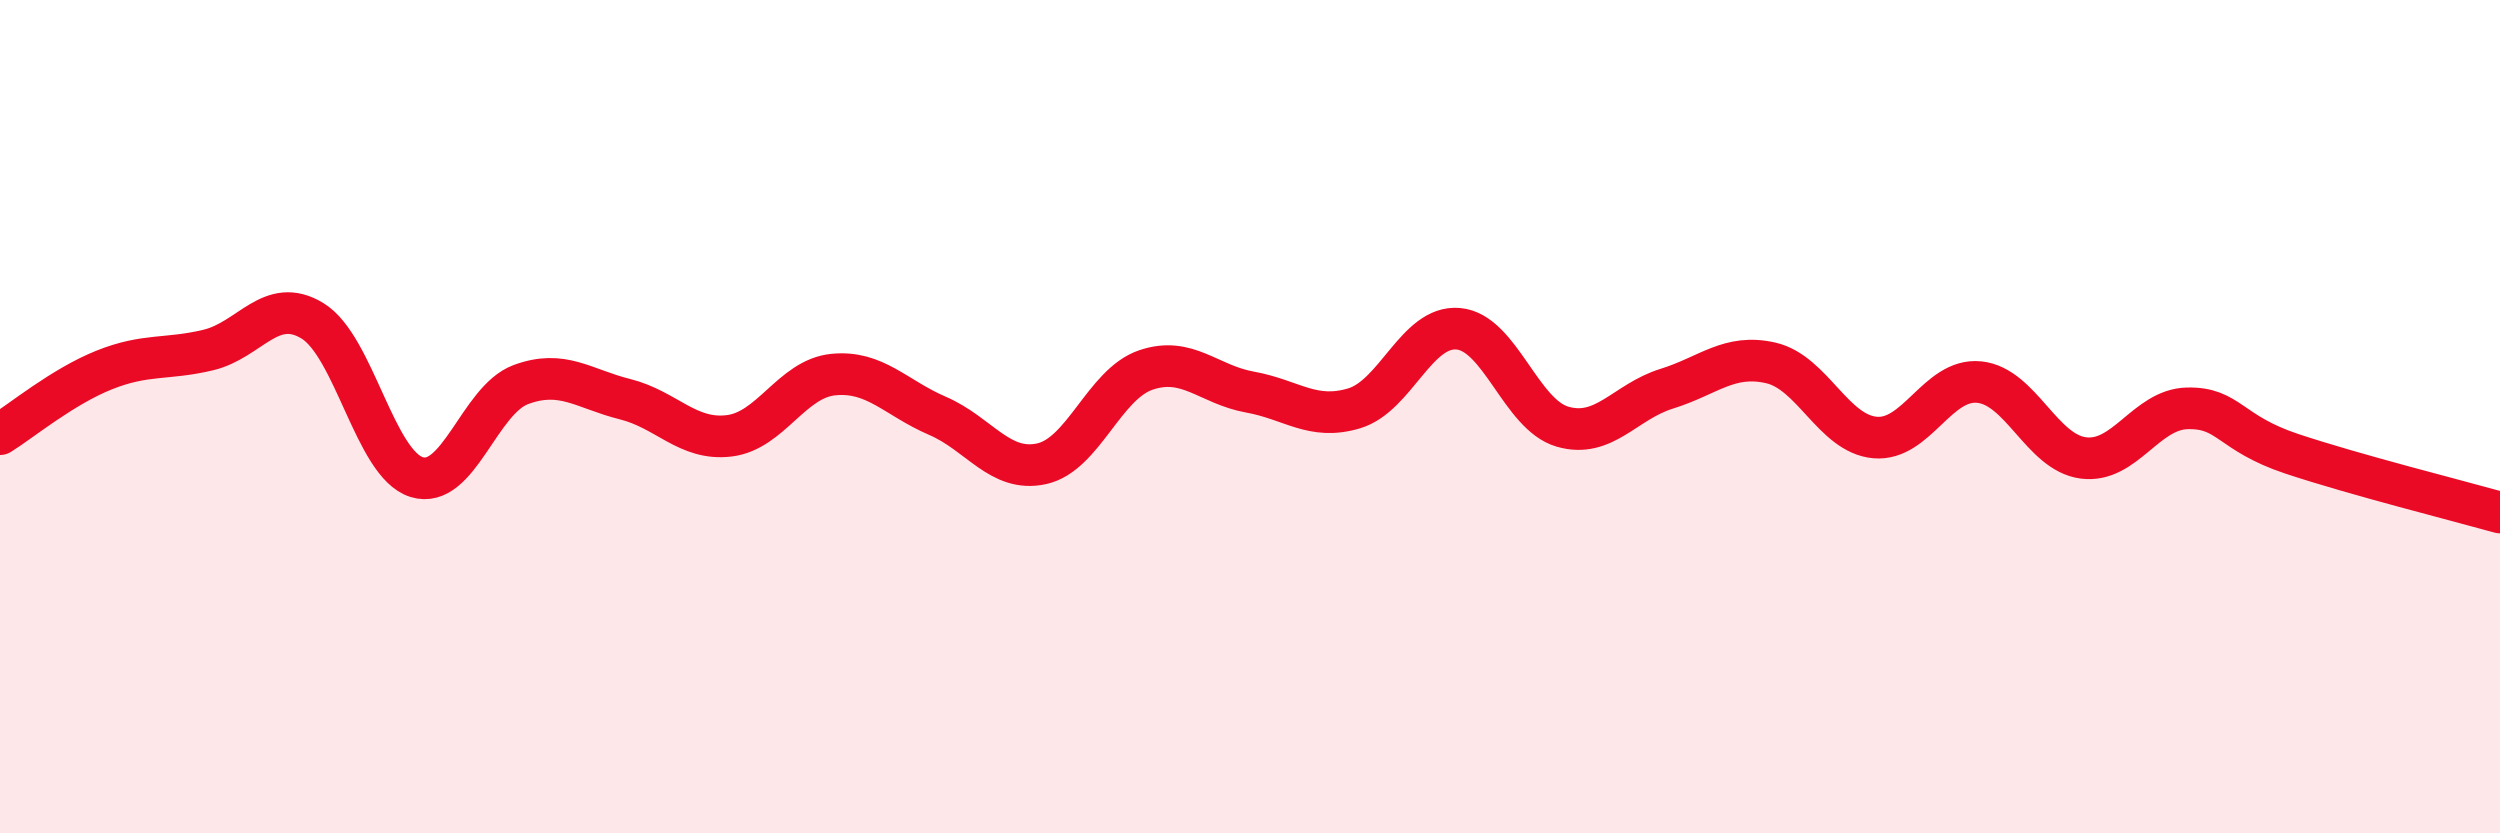
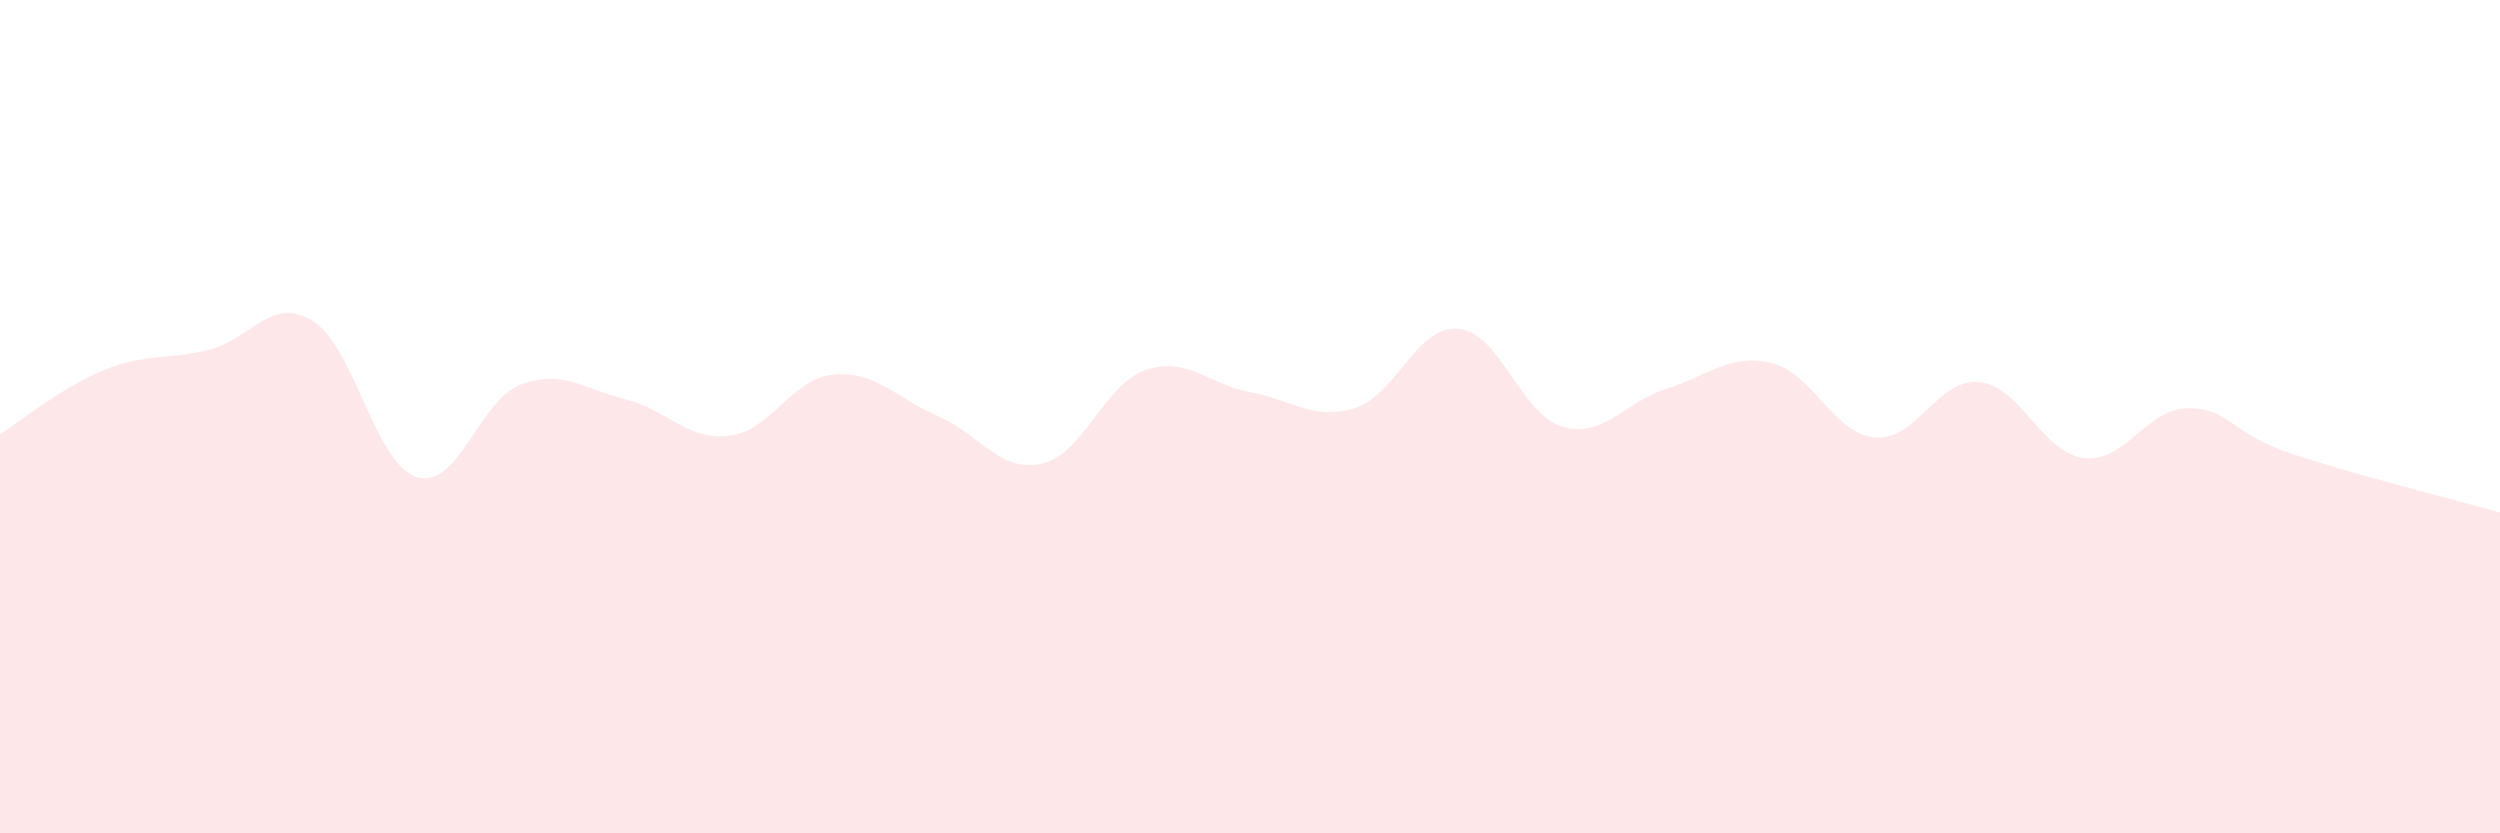
<svg xmlns="http://www.w3.org/2000/svg" width="60" height="20" viewBox="0 0 60 20">
  <path d="M 0,10.42 C 0.5,10.11 1.5,9.28 2.5,8.88 C 3.5,8.48 4,8.64 5,8.4 C 6,8.16 6.5,7.09 7.5,7.7 C 8.5,8.31 9,11.14 10,11.45 C 11,11.76 11.5,9.6 12.5,9.23 C 13.5,8.86 14,9.33 15,9.58 C 16,9.83 16.5,10.58 17.5,10.46 C 18.5,10.34 19,9.09 20,8.99 C 21,8.89 21.5,9.55 22.5,9.98 C 23.5,10.41 24,11.35 25,11.13 C 26,10.91 26.5,9.22 27.5,8.88 C 28.5,8.54 29,9.23 30,9.41 C 31,9.59 31.5,10.1 32.5,9.8 C 33.5,9.5 34,7.8 35,7.89 C 36,7.98 36.5,9.95 37.5,10.24 C 38.5,10.53 39,9.64 40,9.33 C 41,9.02 41.5,8.48 42.5,8.71 C 43.5,8.94 44,10.41 45,10.5 C 46,10.59 46.5,9.07 47.5,9.17 C 48.5,9.27 49,10.86 50,10.99 C 51,11.12 51.5,9.82 52.5,9.8 C 53.5,9.78 53.5,10.39 55,10.89 C 56.5,11.39 59,12.02 60,12.3L60 20L0 20Z" fill="#EB0A25" opacity="0.1" stroke-linecap="round" stroke-linejoin="round" />
-   <path d="M 0,10.42 C 0.5,10.11 1.5,9.28 2.5,8.88 C 3.5,8.48 4,8.64 5,8.4 C 6,8.16 6.5,7.09 7.5,7.7 C 8.5,8.31 9,11.14 10,11.45 C 11,11.76 11.5,9.6 12.5,9.23 C 13.5,8.86 14,9.33 15,9.58 C 16,9.83 16.5,10.58 17.5,10.46 C 18.5,10.34 19,9.09 20,8.99 C 21,8.89 21.5,9.55 22.5,9.98 C 23.5,10.41 24,11.35 25,11.13 C 26,10.91 26.5,9.22 27.5,8.88 C 28.5,8.54 29,9.23 30,9.41 C 31,9.59 31.5,10.1 32.5,9.8 C 33.5,9.5 34,7.8 35,7.89 C 36,7.98 36.5,9.95 37.5,10.24 C 38.5,10.53 39,9.64 40,9.33 C 41,9.02 41.5,8.48 42.5,8.71 C 43.5,8.94 44,10.41 45,10.5 C 46,10.59 46.5,9.07 47.5,9.17 C 48.5,9.27 49,10.86 50,10.99 C 51,11.12 51.5,9.82 52.5,9.8 C 53.5,9.78 53.5,10.39 55,10.89 C 56.5,11.39 59,12.02 60,12.3" stroke="#EB0A25" stroke-width="1" fill="none" stroke-linecap="round" stroke-linejoin="round" />
</svg>